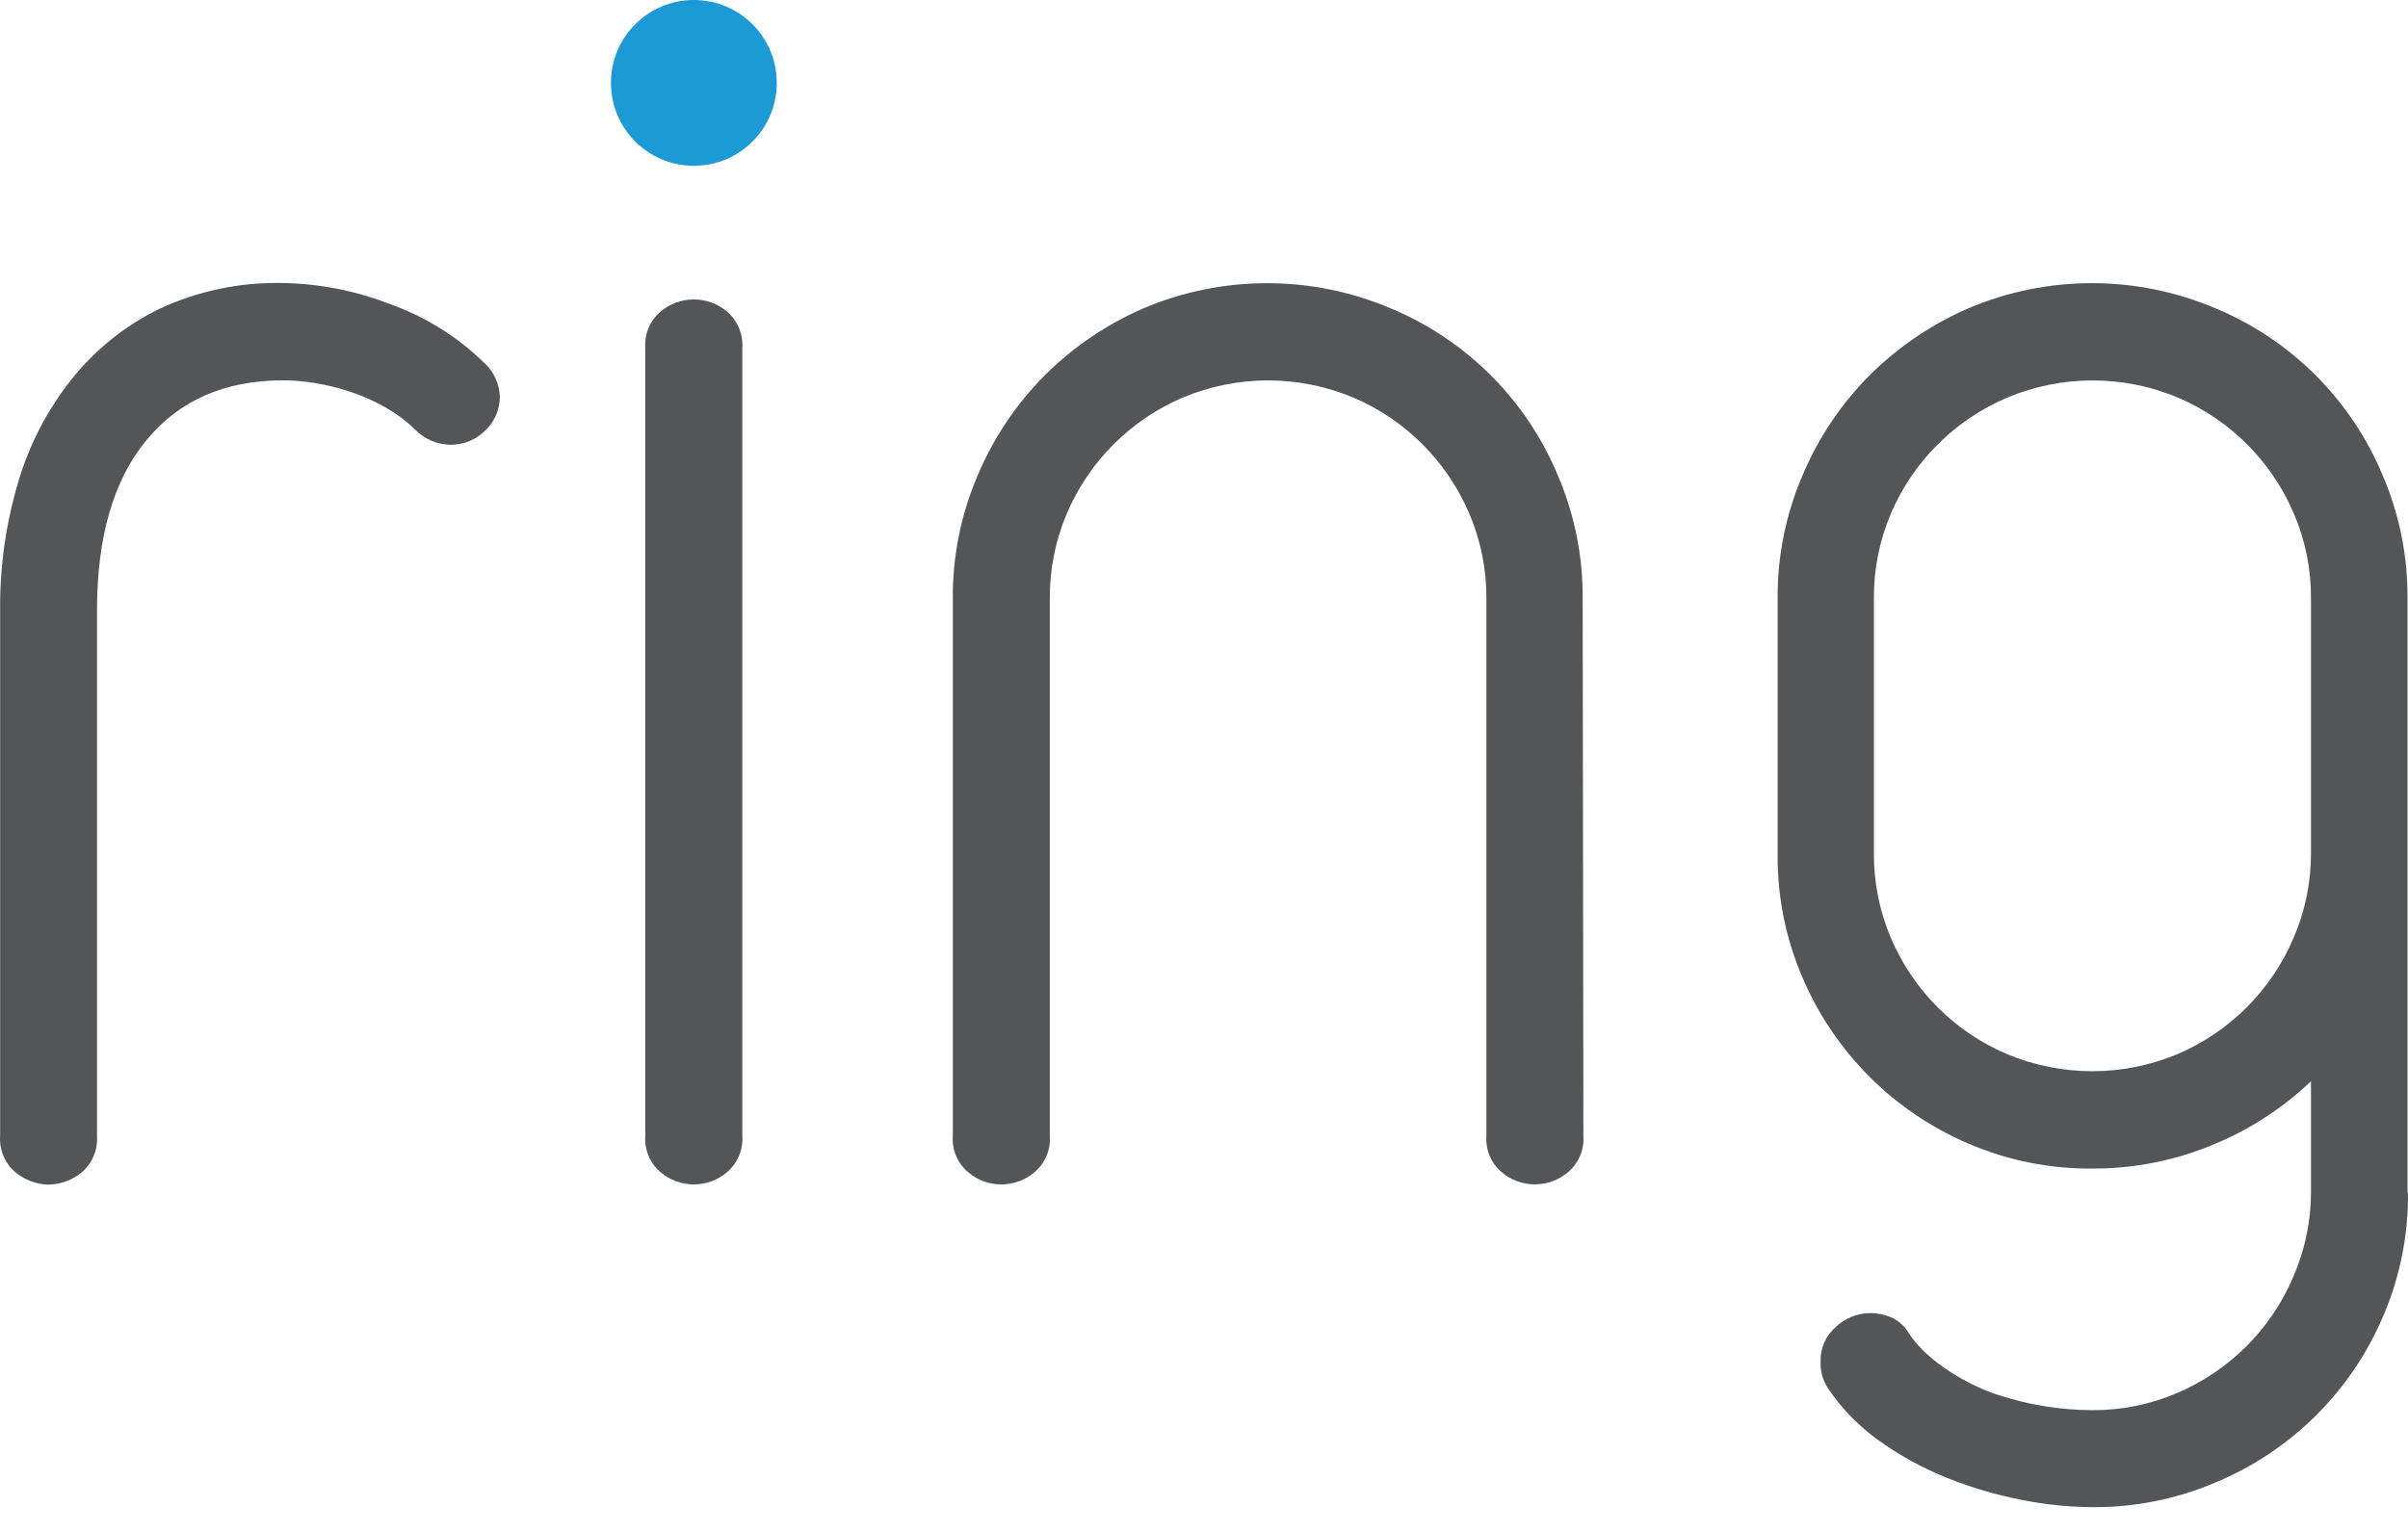
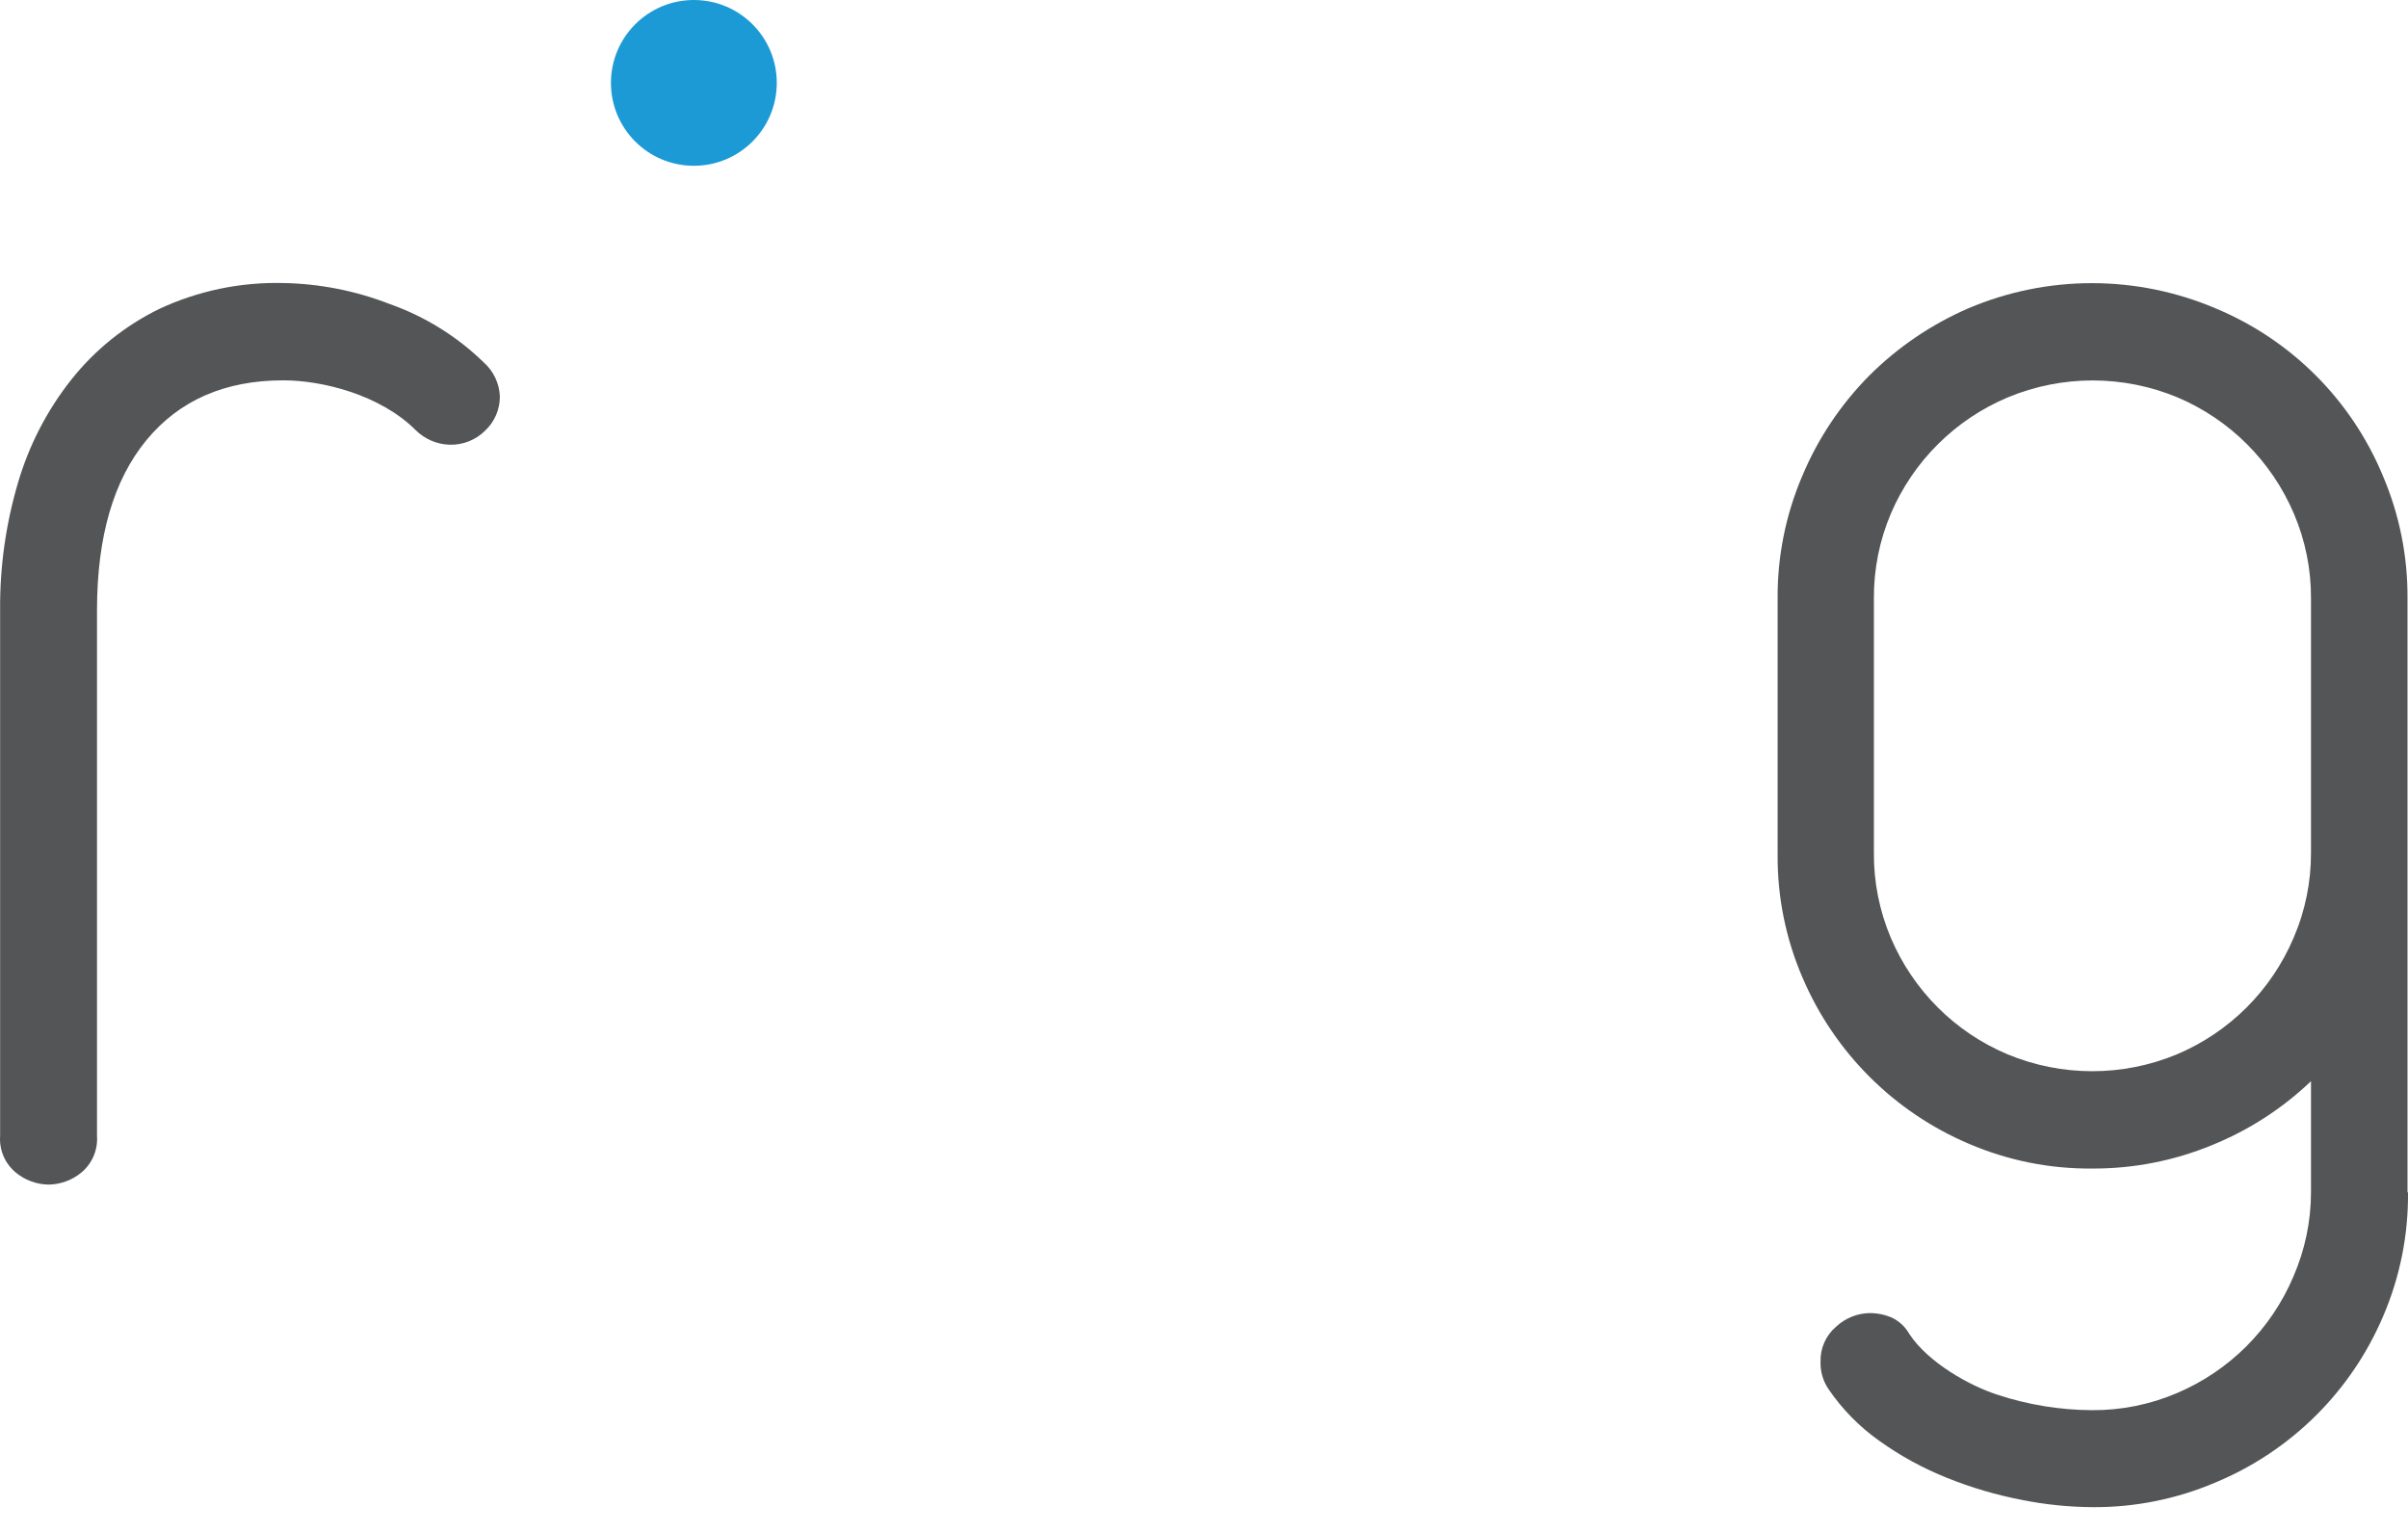
<svg xmlns="http://www.w3.org/2000/svg" width="77" height="49" viewBox="0 0 77 49" fill="none">
  <path d="M15.984 12.684C15.985 13.095 15.816 13.489 15.517 13.771C15.217 14.072 14.805 14.236 14.379 14.225C13.971 14.213 13.583 14.046 13.293 13.759C12.152 12.618 10.278 12.161 9.053 12.166C7.19 12.166 5.734 12.804 4.682 14.079C3.631 15.354 3.104 17.164 3.102 19.508V36.33C3.134 36.775 2.952 37.208 2.612 37.496C2.315 37.746 1.941 37.885 1.553 37.891C1.165 37.885 0.791 37.746 0.494 37.496C0.153 37.208 -0.029 36.775 0.004 36.33V19.508C-0.007 18.135 0.185 16.768 0.573 15.45C0.924 14.248 1.503 13.125 2.28 12.143C3.038 11.187 4.001 10.414 5.097 9.879C6.333 9.303 7.686 9.02 9.049 9.053C10.218 9.073 11.373 9.3 12.463 9.725C13.585 10.121 14.608 10.756 15.462 11.586C15.78 11.865 15.968 12.262 15.984 12.684L15.984 12.684Z" fill="#535556" />
-   <path d="M23.736 36.33C23.752 36.549 23.716 36.769 23.631 36.971C23.546 37.174 23.414 37.353 23.246 37.495C22.95 37.747 22.574 37.885 22.185 37.885C21.797 37.885 21.421 37.747 21.124 37.495C20.956 37.354 20.824 37.174 20.739 36.971C20.654 36.769 20.618 36.549 20.634 36.33V11.132C20.618 10.912 20.654 10.693 20.739 10.49C20.825 10.287 20.956 10.108 21.124 9.966C21.421 9.715 21.797 9.578 22.185 9.578C22.574 9.578 22.95 9.715 23.246 9.966C23.414 10.108 23.545 10.288 23.63 10.49C23.715 10.693 23.752 10.912 23.736 11.132V36.33Z" fill="#535556" />
-   <path d="M50.632 36.33C50.648 36.549 50.611 36.769 50.525 36.972C50.439 37.174 50.307 37.354 50.138 37.495C49.842 37.746 49.467 37.883 49.079 37.883C48.692 37.883 48.316 37.746 48.02 37.495C47.852 37.353 47.72 37.174 47.635 36.971C47.55 36.769 47.514 36.549 47.53 36.33V19.148C47.537 18.215 47.351 17.291 46.985 16.433C46.274 14.757 44.939 13.422 43.263 12.711C42.403 12.353 41.48 12.168 40.548 12.168C39.616 12.168 38.694 12.353 37.833 12.711C36.157 13.423 34.822 14.757 34.111 16.433C33.747 17.292 33.563 18.216 33.57 19.148V36.33C33.586 36.549 33.55 36.769 33.465 36.971C33.38 37.174 33.248 37.353 33.08 37.495C32.783 37.747 32.407 37.885 32.019 37.885C31.63 37.885 31.254 37.747 30.958 37.495C30.79 37.353 30.658 37.174 30.573 36.971C30.487 36.769 30.451 36.549 30.468 36.33V19.148C30.458 17.797 30.727 16.459 31.258 15.217C31.761 14.02 32.49 12.93 33.404 12.008C34.314 11.101 35.386 10.374 36.565 9.862C37.815 9.331 39.158 9.058 40.516 9.058C41.874 9.058 43.218 9.331 44.468 9.862C46.888 10.869 48.812 12.792 49.818 15.213C50.349 16.455 50.618 17.794 50.609 19.145L50.632 36.33Z" fill="#535556" />
  <path d="M77 38.139C77.013 39.497 76.744 40.843 76.21 42.09C75.189 44.5 73.263 46.412 70.848 47.417C69.605 47.948 68.267 48.217 66.916 48.208C66.151 48.203 65.389 48.125 64.64 47.974C63.829 47.817 63.035 47.583 62.269 47.275C61.5 46.969 60.772 46.571 60.099 46.09C59.462 45.64 58.91 45.079 58.471 44.434C58.294 44.175 58.205 43.866 58.215 43.553C58.203 43.128 58.383 42.72 58.705 42.442C59.005 42.158 59.402 42 59.815 42C60.036 42.003 60.254 42.047 60.459 42.13C60.712 42.24 60.922 42.431 61.056 42.672C61.67 43.597 62.996 44.33 63.873 44.612C64.849 44.934 65.869 45.101 66.896 45.106C67.829 45.112 68.753 44.926 69.611 44.56C71.287 43.849 72.622 42.515 73.333 40.838C73.704 39.986 73.897 39.068 73.898 38.139V34.583C72.983 35.457 71.91 36.15 70.737 36.626C69.524 37.127 68.224 37.382 66.912 37.377C65.554 37.391 64.208 37.121 62.96 36.586C60.562 35.567 58.653 33.658 57.634 31.259C57.098 30.012 56.829 28.666 56.843 27.308V19.148C56.833 17.797 57.102 16.459 57.634 15.216C58.136 14.019 58.865 12.93 59.779 12.008C60.69 11.101 61.762 10.374 62.941 9.862C65.466 8.789 68.319 8.789 70.844 9.862C73.264 10.868 75.188 12.792 76.194 15.213C76.725 16.455 76.994 17.794 76.984 19.145V38.139L77 38.139ZM73.898 19.148C73.904 18.216 73.719 17.291 73.353 16.434C72.641 14.757 71.307 13.422 69.63 12.711C67.893 11.988 65.939 11.988 64.201 12.711C62.52 13.419 61.179 14.752 60.463 16.43C60.099 17.288 59.915 18.212 59.921 19.144V27.265C59.912 28.204 60.097 29.135 60.463 29.999C60.816 30.83 61.326 31.586 61.964 32.224C62.602 32.862 63.358 33.371 64.189 33.721C65.927 34.445 67.881 34.445 69.619 33.721C71.295 33.01 72.63 31.676 73.341 29.999C73.714 29.136 73.903 28.205 73.898 27.265L73.898 19.148Z" fill="#535556" />
  <path d="M22.188 5.303C23.652 5.303 24.839 4.116 24.839 2.651C24.839 1.187 23.652 0 22.188 0C20.723 0 19.536 1.187 19.536 2.651C19.536 4.116 20.723 5.303 22.188 5.303Z" fill="#1C9AD6" />
</svg>